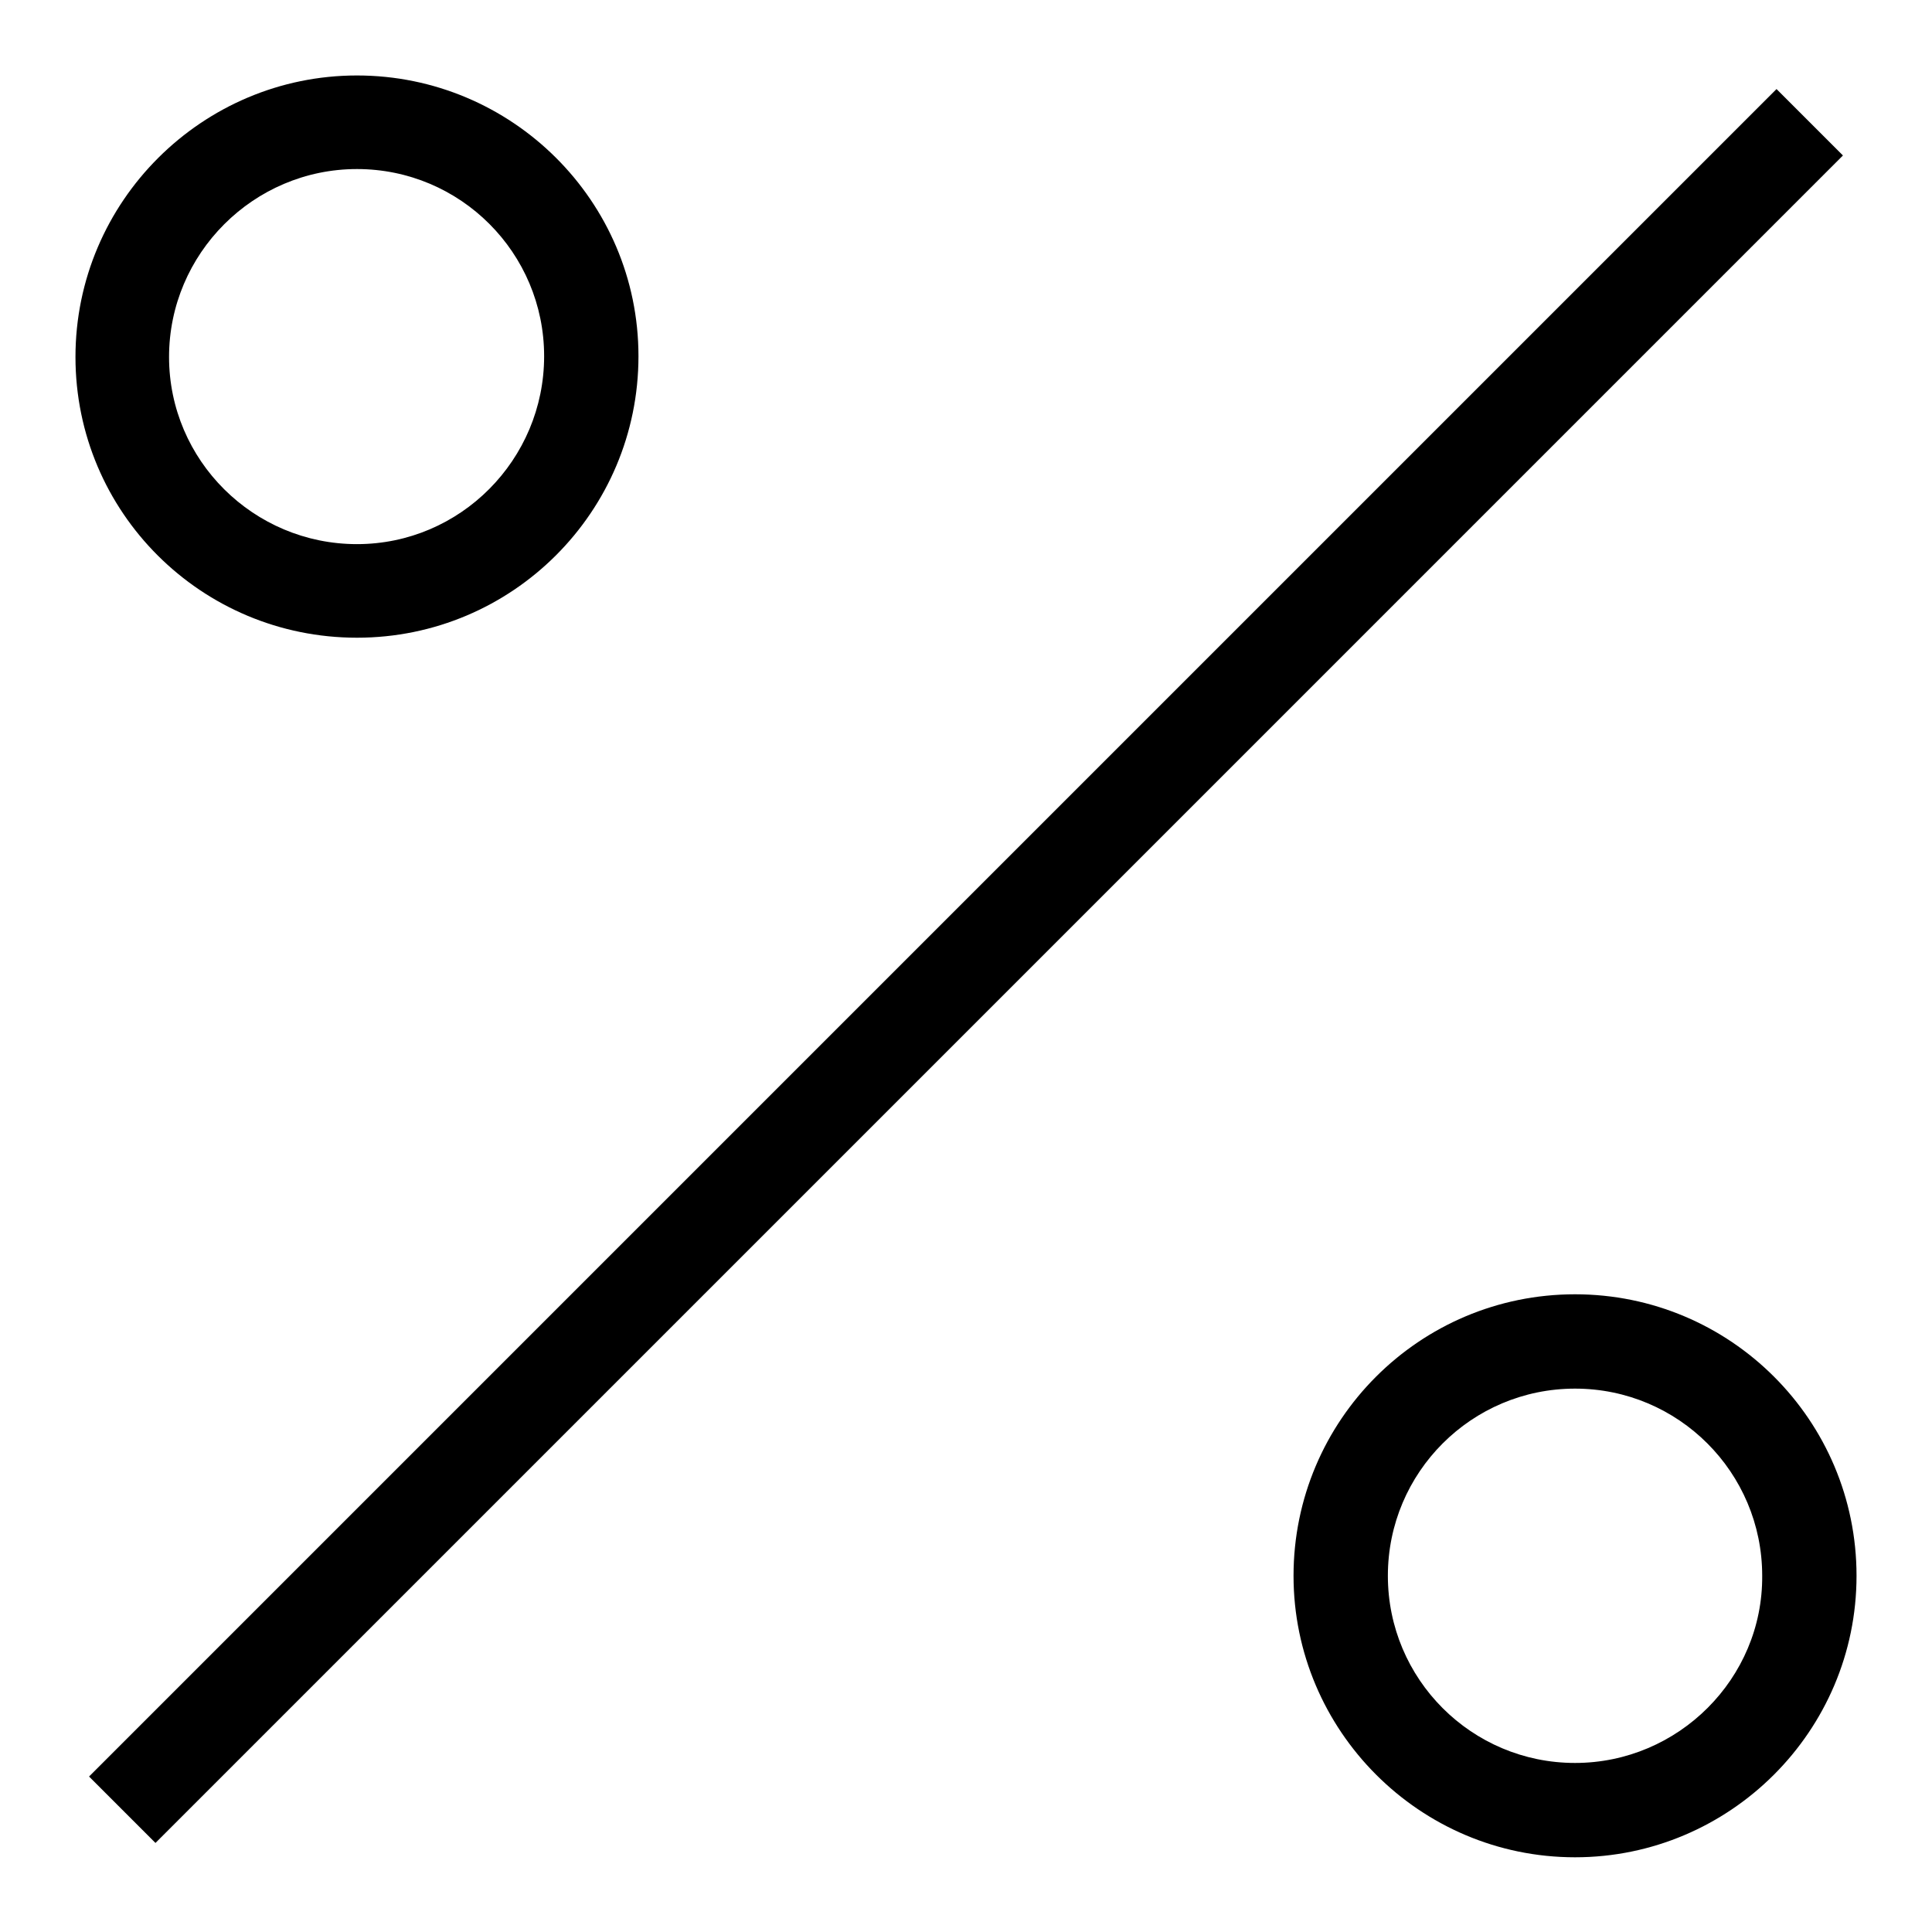
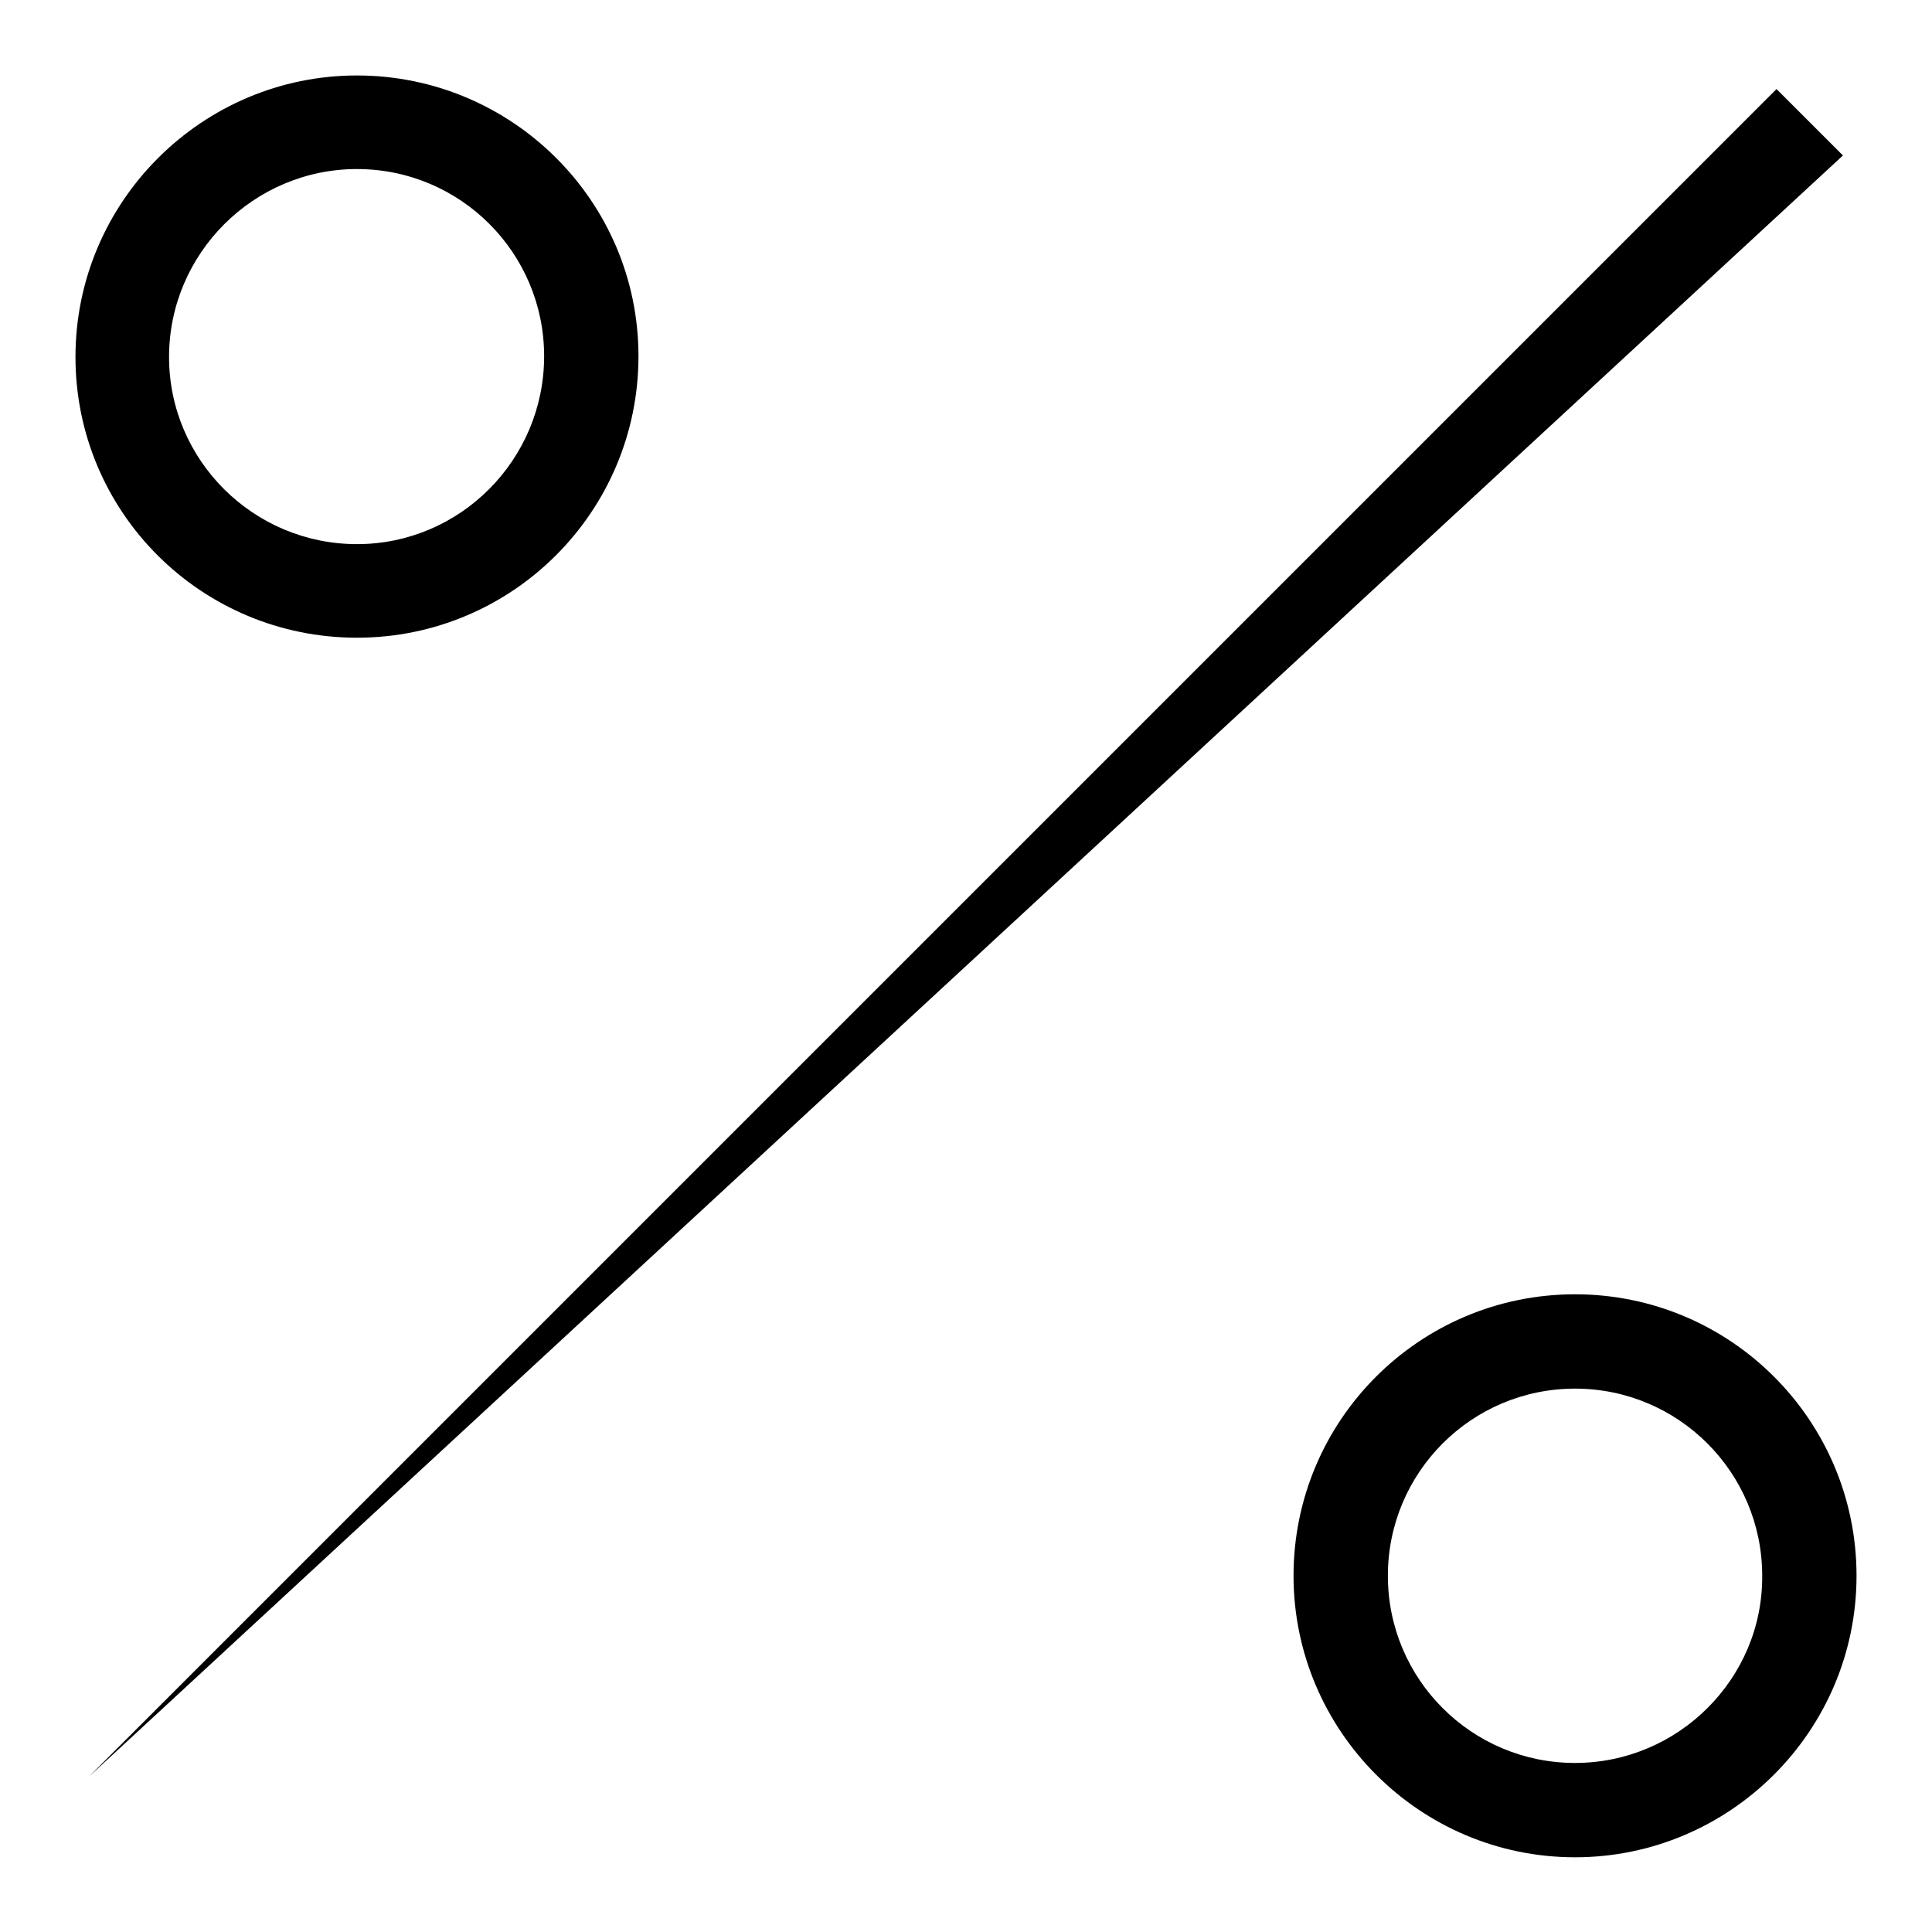
<svg xmlns="http://www.w3.org/2000/svg" version="1.1" x="0px" y="0px" viewBox="0 0 256 256" enable-background="new 0 0 256 256" xml:space="preserve">
  <g>
-     <path fill="#000000" d="M11.8,235.4L235.4,11.8l8.8,8.8L20.6,244.2L11.8,235.4z M47.3,84.5c20.6,0,37.3-16.7,37.3-37.3 S67.8,10,47.3,10S10,26.7,10,47.3S26.7,84.5,47.3,84.5z M47.3,22.4c13.7,0,24.8,11.1,24.8,24.8S61,72.1,47.3,72.1 S22.4,61,22.4,47.3S33.6,22.4,47.3,22.4z M208.7,171.5c-20.6,0-37.3,16.7-37.3,37.3c0,20.5,16.7,37.3,37.3,37.3 c20.5,0,37.3-16.7,37.3-37.3C246,188.2,229.3,171.5,208.7,171.5z M208.7,233.6c-13.7,0-24.8-11.1-24.8-24.8 c0-13.7,11.1-24.8,24.8-24.8c13.7,0,24.8,11.1,24.8,24.8C233.6,222.4,222.4,233.6,208.7,233.6z" />
+     <path fill="#000000" d="M11.8,235.4L235.4,11.8l8.8,8.8L11.8,235.4z M47.3,84.5c20.6,0,37.3-16.7,37.3-37.3 S67.8,10,47.3,10S10,26.7,10,47.3S26.7,84.5,47.3,84.5z M47.3,22.4c13.7,0,24.8,11.1,24.8,24.8S61,72.1,47.3,72.1 S22.4,61,22.4,47.3S33.6,22.4,47.3,22.4z M208.7,171.5c-20.6,0-37.3,16.7-37.3,37.3c0,20.5,16.7,37.3,37.3,37.3 c20.5,0,37.3-16.7,37.3-37.3C246,188.2,229.3,171.5,208.7,171.5z M208.7,233.6c-13.7,0-24.8-11.1-24.8-24.8 c0-13.7,11.1-24.8,24.8-24.8c13.7,0,24.8,11.1,24.8,24.8C233.6,222.4,222.4,233.6,208.7,233.6z" />
  </g>
</svg>